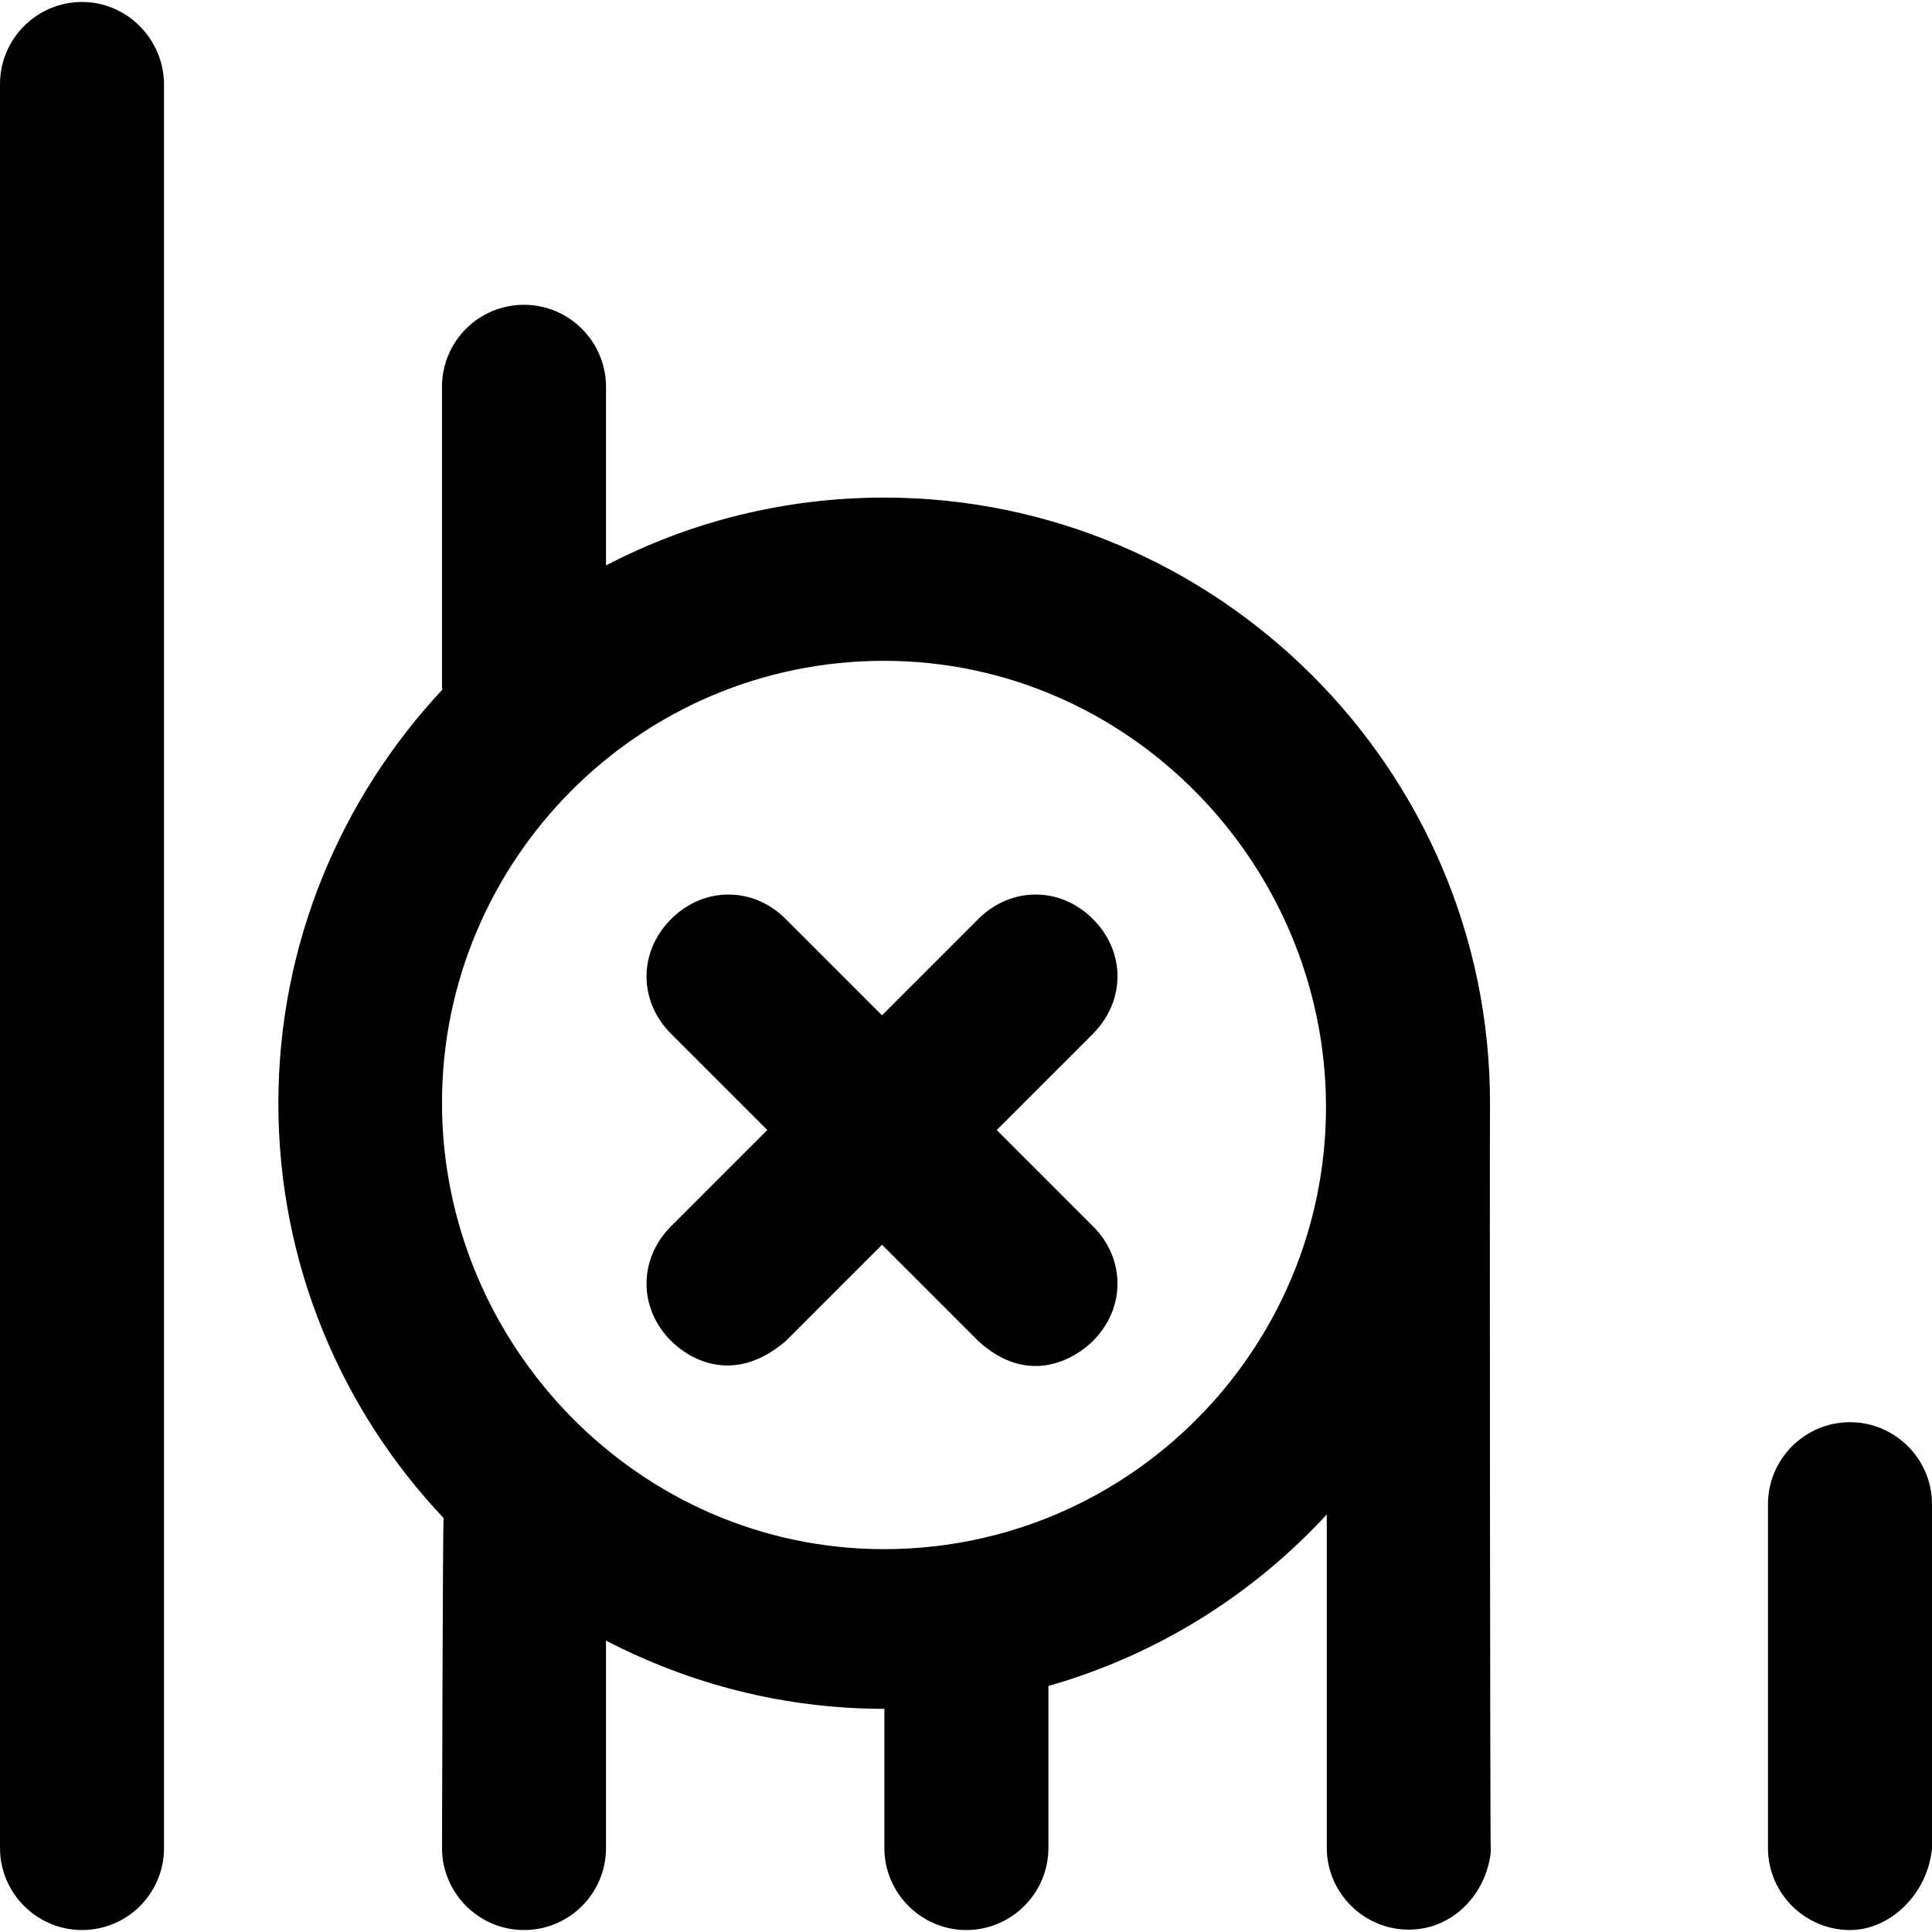
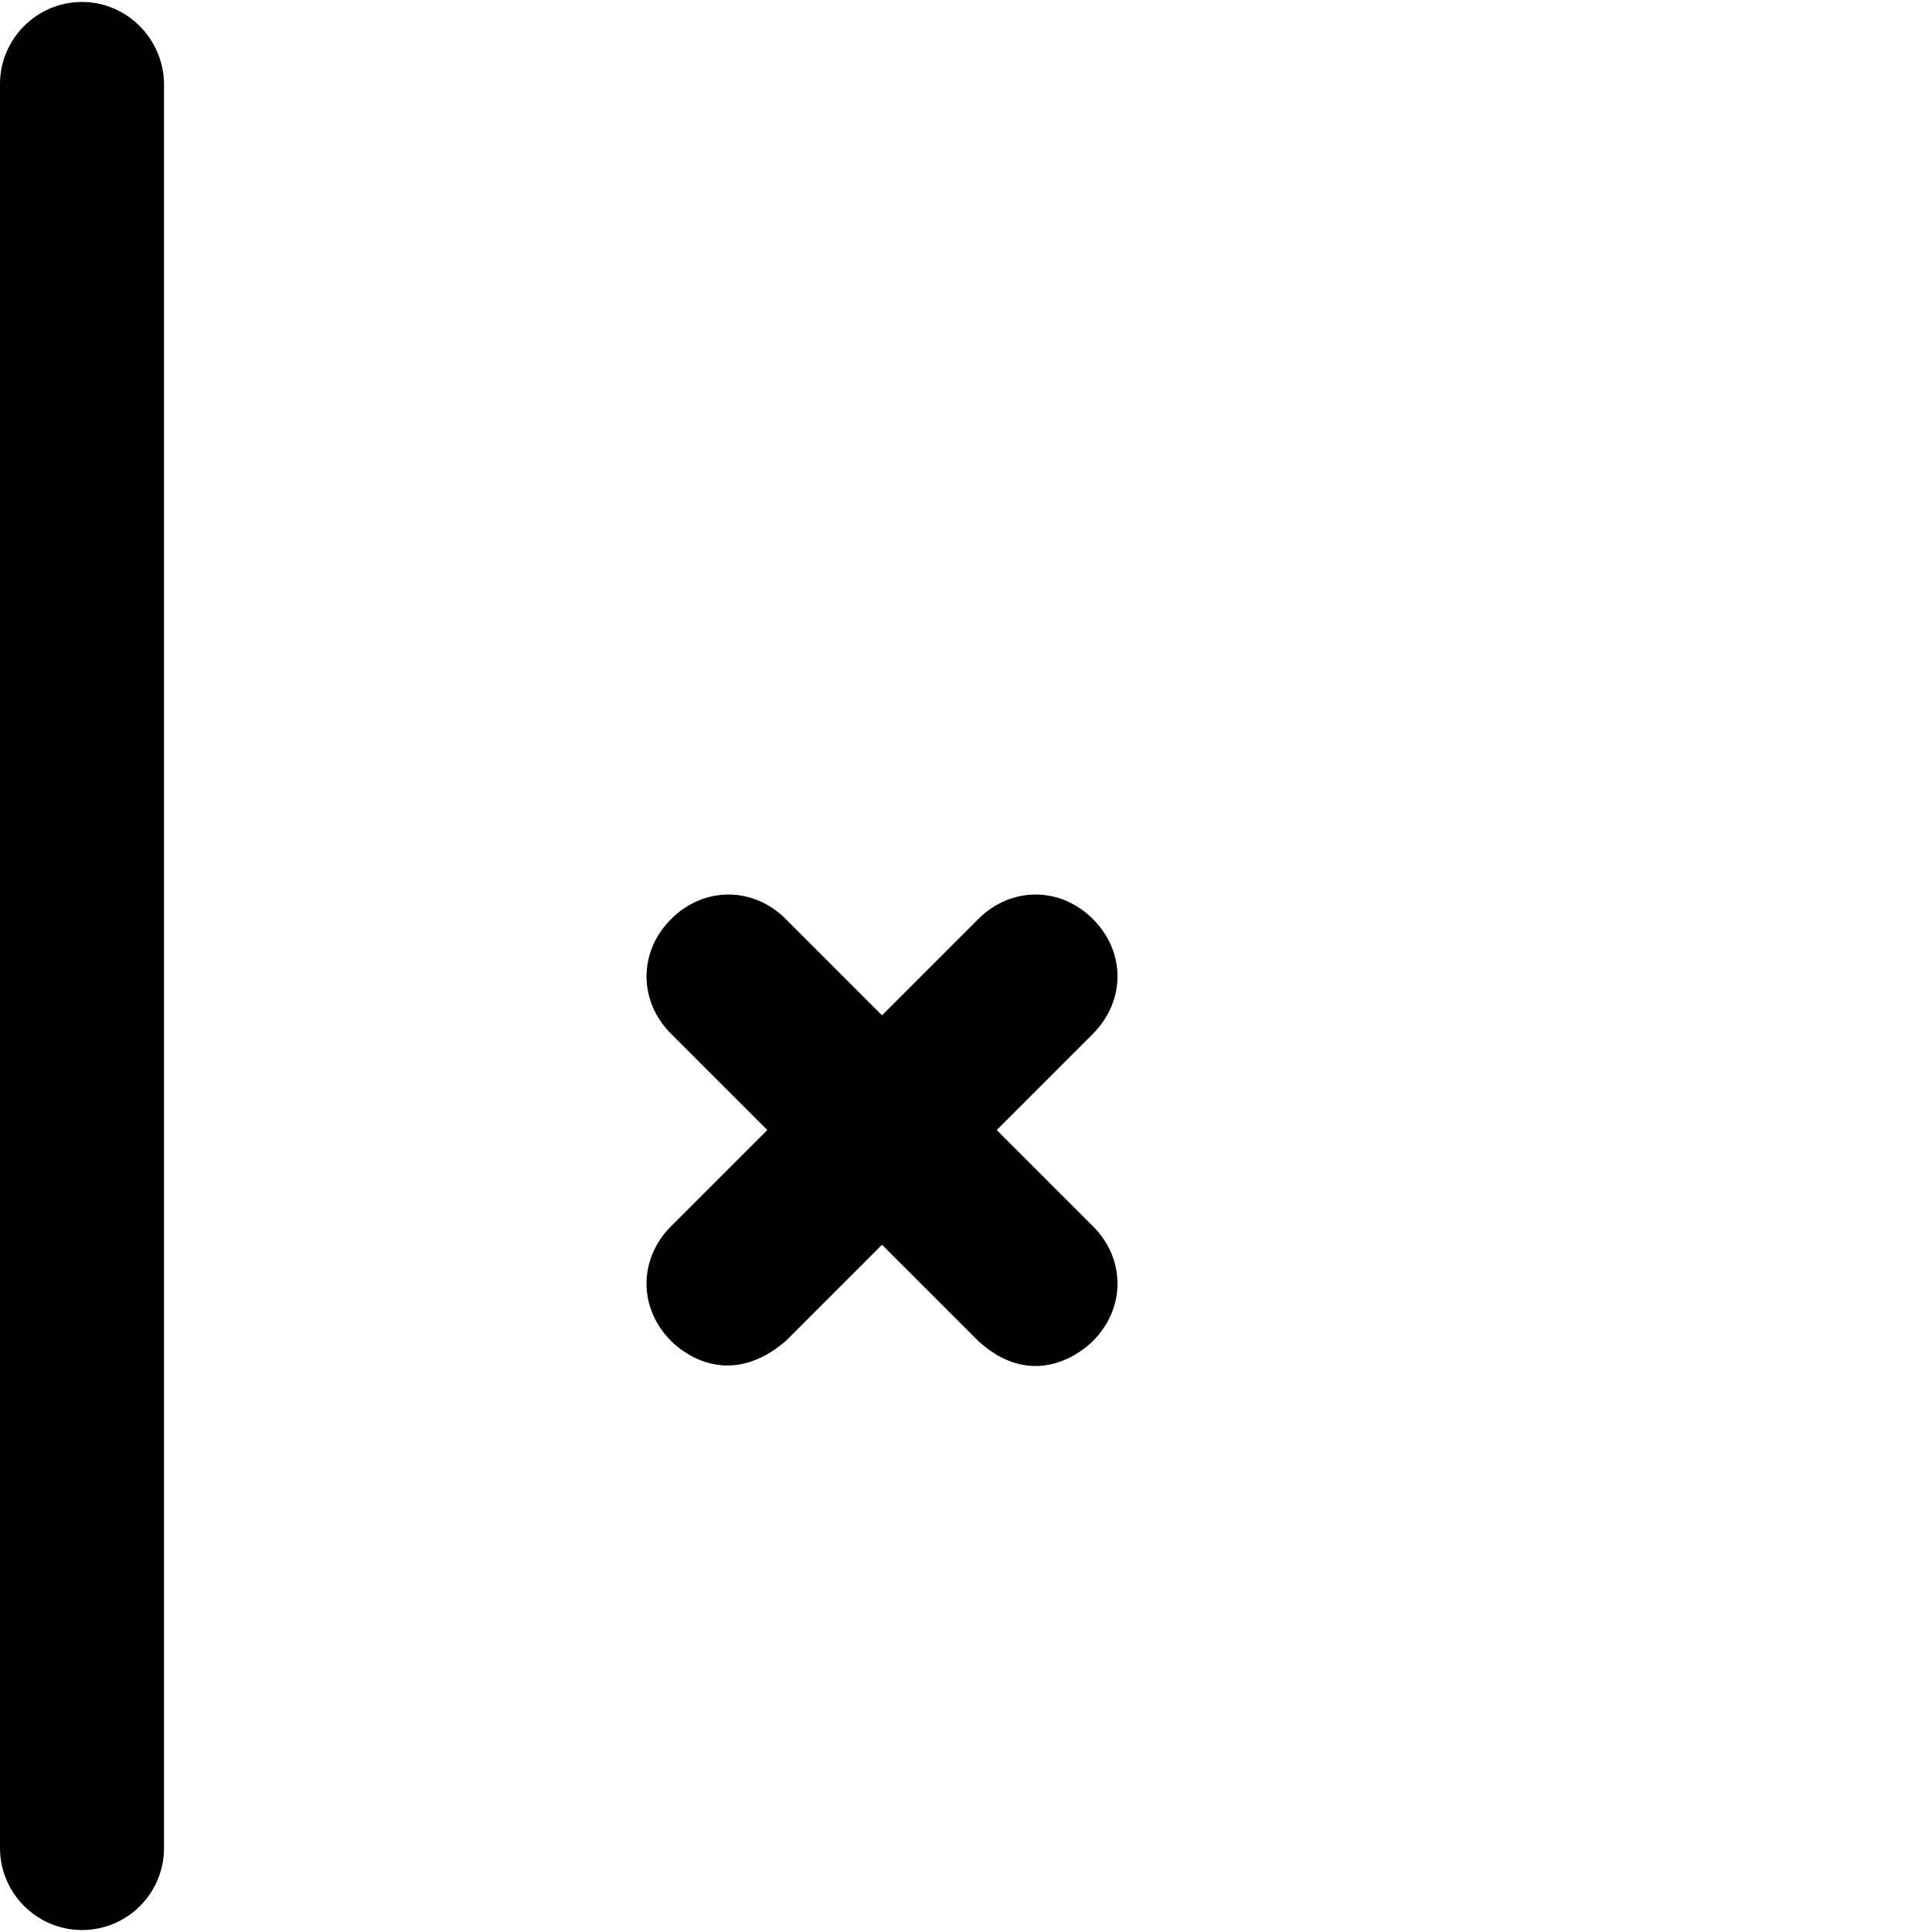
<svg xmlns="http://www.w3.org/2000/svg" fill="#000000" height="800px" width="800px" version="1.1" id="Capa_1" viewBox="0 0 490 490" xml:space="preserve">
  <g>
    <g>
      <g>
        <g>
-           <path d="M469.2,489.5c-11.4,0-20.8-9.3-20.8-20.8v-87.2c0-11.4,9.3-20.8,20.8-20.8c11.4,0,20.8,9.3,20.8,20.8v87.2      C489,480.1,479.6,489.5,469.2,489.5z" />
-         </g>
+           </g>
        <g>
          <path d="M20.8,0.5C9.3,0.5,0,9.9,0,21.3v447.4c0,11.4,9.3,20.8,20.8,20.8s20.8-9.3,20.8-20.8V21.3C41.5,9.9,32.2,0.5,20.8,0.5z" />
-           <path d="M377.9,279.8c0-85.1-69.6-153.6-153.6-153.6c-25.5,0-49.5,6.2-70.6,17.2V98.1c0-11.4-9.3-20.8-20.8-20.8      s-20.8,9.3-20.8,20.8v75.8c0,0.3,0,0.7,0.1,1c-25.8,27.6-41.6,64.6-41.6,104.9c0,40.8,16,77.8,41.9,105.2      c-0.2,1.2-0.4,83.7-0.4,83.7c0,11.4,9.3,20.8,20.8,20.8s20.8-9.3,20.8-20.8v-52.6c21.2,11,45.2,17.3,70.6,17.3v35.3      c0,11.4,9.3,20.8,20.8,20.8c11.4,0,20.8-9.3,20.8-20.8v-41.1c27.4-7.8,51.7-23,70.6-43.5v84.5c0,11.4,9.3,20.8,20.8,20.8      c11.4,0,19.7-9.3,20.8-19.7C377.9,469.8,377.8,283.2,377.9,279.8z M224.2,392.9c-62.3,0-112.1-51.9-112.1-113.2      s49.8-112.1,112.1-112.1s112.1,51.9,112.1,113.2S286.5,392.9,224.2,392.9z" />
          <path d="M277.2,233.1c-8.3-8.3-20.8-8.3-29.1,0l-24.4,24.4l-24.4-24.4c-8.3-8.3-20.8-8.3-29.1,0s-8.3,20.8,0,29.1l24.4,24.4      L170.2,311c-8.3,8.3-8.3,20.8,0,29.1c4.2,4.2,15.6,11.6,29.1,0l24.4-24.4l24.4,24.4c13,11.9,24.9,4.2,29.1,0      c8.3-8.3,8.3-20.8,0-29.1l-24.4-24.4l24.4-24.4C285.5,253.8,285.5,241.4,277.2,233.1z" />
        </g>
      </g>
    </g>
  </g>
</svg>